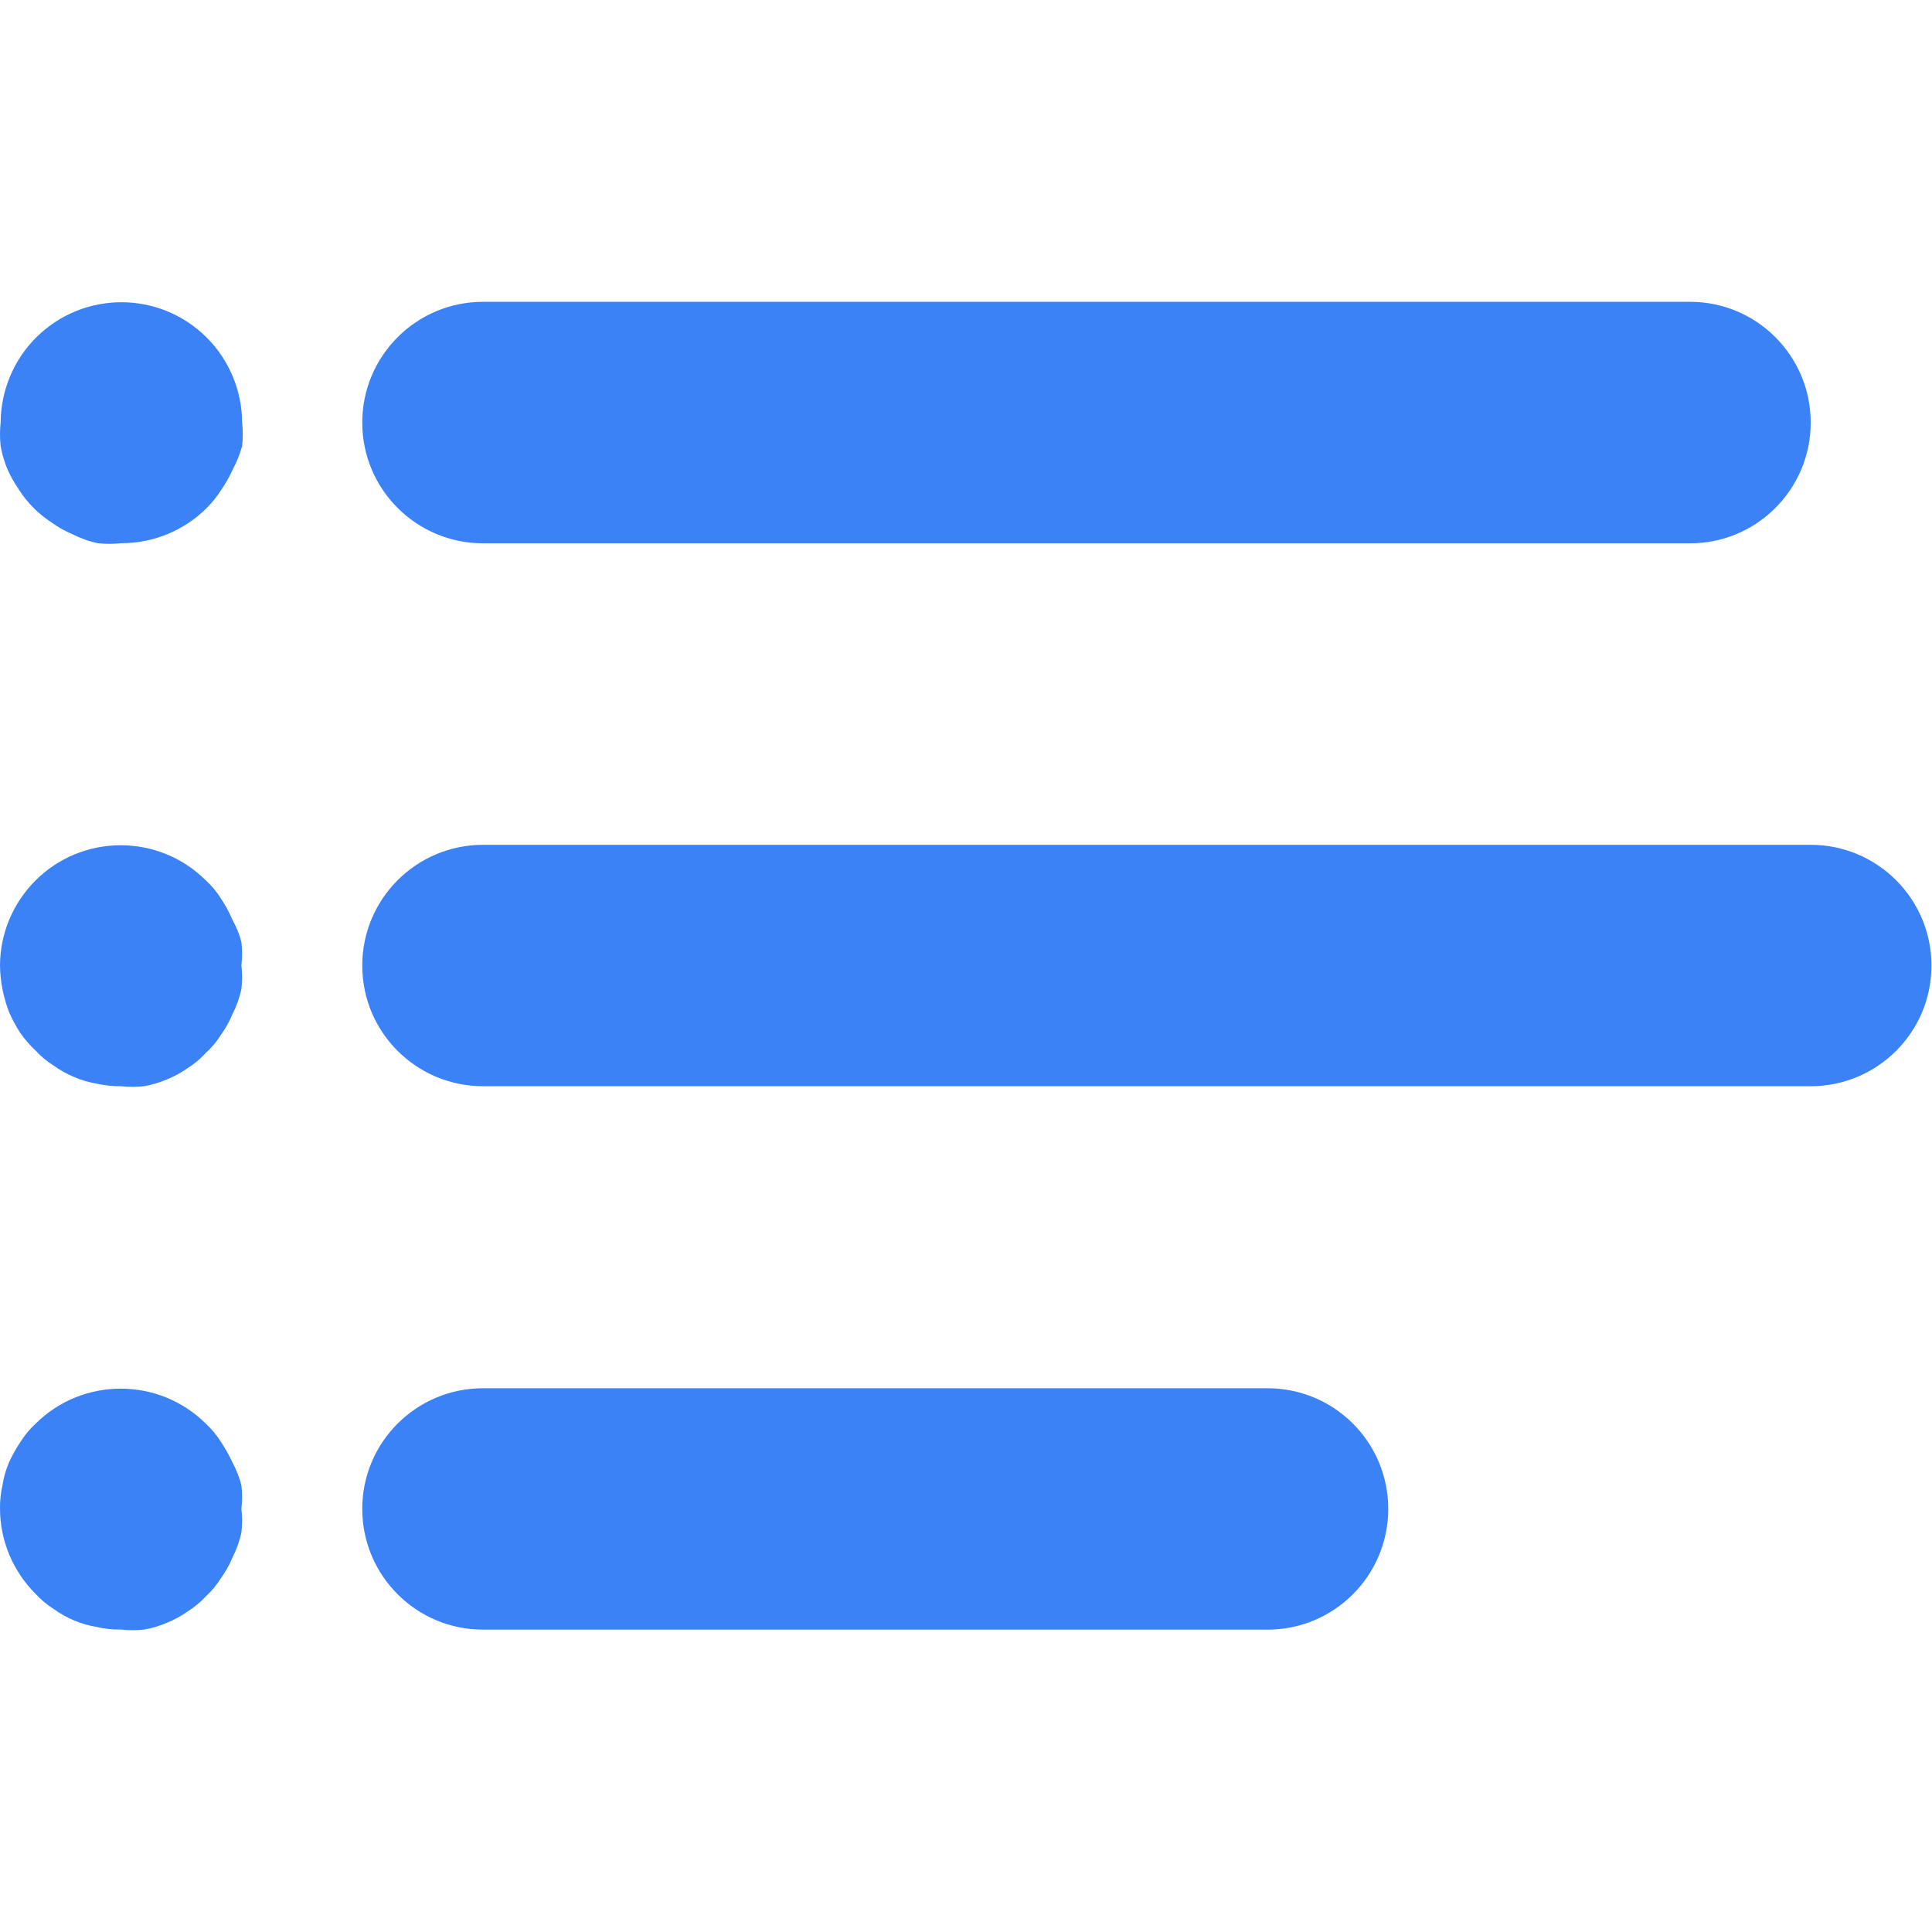
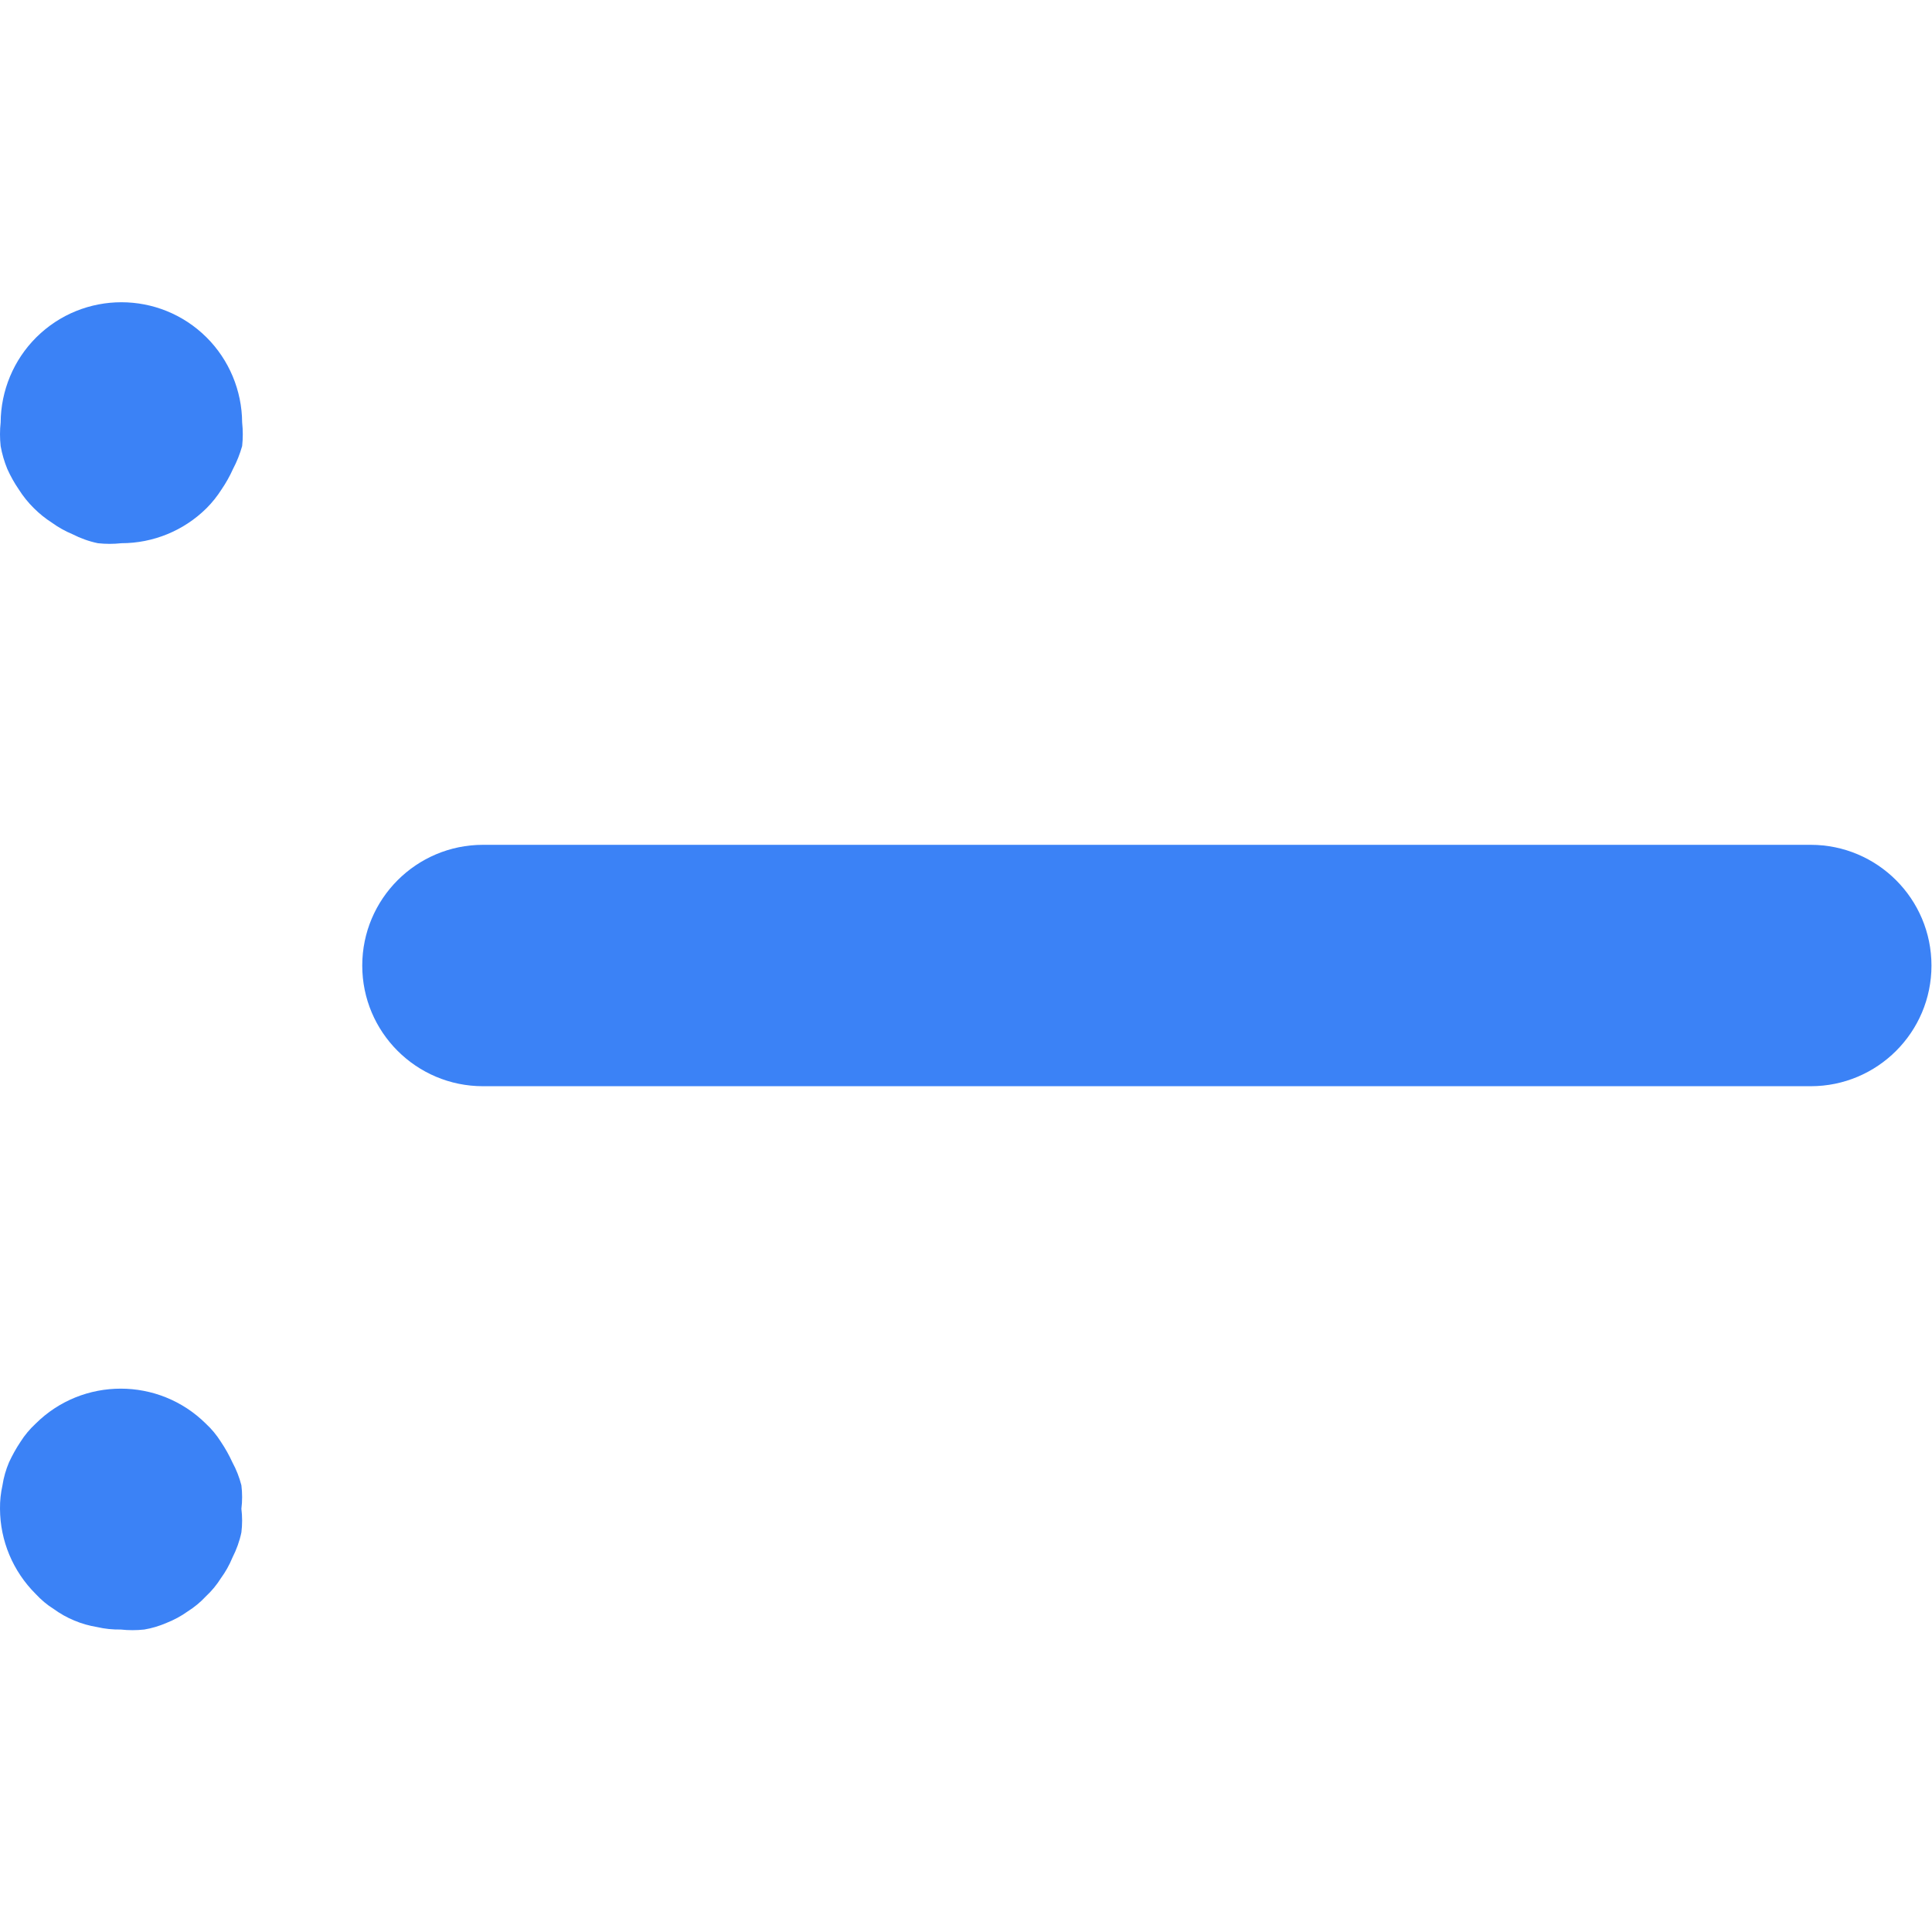
<svg xmlns="http://www.w3.org/2000/svg" width="18" height="18" viewBox="0 0 18 18" fill="none">
-   <path d="M15.746 2.812H4.5C3.879 2.812 3.375 3.316 3.375 3.937C3.375 4.558 3.879 5.062 4.5 5.062H15.746C16.367 5.062 16.87 4.558 16.87 3.937C16.87 3.316 16.367 2.812 15.746 2.812Z" fill="#3B82F6" />
  <path d="M2.256 3.936C2.254 3.639 2.135 3.353 1.924 3.143C1.485 2.707 0.777 2.707 0.338 3.143C0.127 3.353 0.008 3.639 0.006 3.936C-0.002 4.009 -0.002 4.083 0.006 4.156C0.019 4.229 0.04 4.301 0.068 4.369C0.098 4.436 0.134 4.5 0.175 4.56C0.215 4.623 0.262 4.682 0.316 4.735C0.367 4.786 0.423 4.831 0.484 4.87C0.543 4.913 0.608 4.949 0.675 4.977C0.75 5.015 0.829 5.044 0.912 5.061C0.984 5.069 1.058 5.069 1.131 5.061C1.428 5.061 1.713 4.944 1.924 4.735C1.977 4.682 2.024 4.623 2.064 4.56C2.105 4.5 2.141 4.436 2.171 4.369C2.207 4.301 2.235 4.23 2.256 4.156C2.264 4.083 2.264 4.009 2.256 3.936Z" fill="#3B82F6" />
-   <path d="M2.249 8.995C2.258 8.922 2.258 8.848 2.249 8.776C2.23 8.703 2.201 8.633 2.165 8.568C2.136 8.499 2.1 8.433 2.058 8.371C2.019 8.308 1.972 8.252 1.917 8.202C1.479 7.766 0.77 7.766 0.332 8.202C0.121 8.412 0.001 8.697 0 8.995C0.002 9.143 0.031 9.29 0.084 9.428C0.113 9.494 0.146 9.558 0.186 9.619C0.228 9.68 0.277 9.737 0.332 9.788C0.381 9.842 0.438 9.889 0.5 9.928C0.56 9.971 0.624 10.007 0.692 10.035C0.76 10.064 0.832 10.085 0.905 10.097C0.977 10.113 1.051 10.121 1.125 10.12C1.197 10.128 1.271 10.128 1.344 10.12C1.415 10.107 1.485 10.086 1.552 10.058C1.622 10.03 1.688 9.994 1.749 9.951C1.811 9.912 1.868 9.864 1.917 9.81C1.972 9.761 2.019 9.704 2.058 9.642C2.101 9.582 2.137 9.518 2.165 9.45C2.203 9.376 2.232 9.296 2.249 9.214C2.258 9.141 2.258 9.068 2.249 8.995Z" fill="#3B82F6" />
  <path d="M2.249 14.057C2.258 13.985 2.258 13.911 2.249 13.838C2.23 13.764 2.202 13.692 2.165 13.624C2.135 13.558 2.099 13.494 2.058 13.433C2.019 13.371 1.972 13.314 1.918 13.264C1.479 12.829 0.77 12.829 0.332 13.264C0.278 13.314 0.23 13.371 0.191 13.433C0.15 13.494 0.115 13.558 0.084 13.624C0.055 13.693 0.034 13.765 0.023 13.838C0.007 13.91 -0.001 13.984 6.89377e-05 14.057C0.001 14.355 0.121 14.64 0.332 14.85C0.382 14.904 0.438 14.952 0.501 14.991C0.56 15.034 0.624 15.07 0.692 15.098C0.76 15.127 0.832 15.147 0.905 15.159C0.977 15.176 1.051 15.183 1.125 15.182C1.198 15.19 1.271 15.19 1.344 15.182C1.416 15.17 1.485 15.149 1.552 15.12C1.622 15.092 1.688 15.057 1.749 15.013C1.811 14.974 1.868 14.927 1.918 14.873C1.972 14.823 2.019 14.766 2.058 14.704C2.101 14.645 2.137 14.581 2.165 14.513C2.203 14.438 2.232 14.359 2.249 14.277C2.258 14.204 2.258 14.13 2.249 14.057Z" fill="#3B82F6" />
  <path d="M16.87 7.871H4.5C3.879 7.871 3.375 8.375 3.375 8.996C3.375 9.617 3.879 10.12 4.5 10.12H16.87C17.491 10.12 17.995 9.617 17.995 8.996C17.995 8.375 17.491 7.871 16.87 7.871Z" fill="#3B82F6" />
-   <path d="M11.809 12.934H4.5C3.879 12.934 3.375 13.437 3.375 14.058C3.375 14.679 3.879 15.183 4.5 15.183H11.809C12.431 15.183 12.934 14.679 12.934 14.058C12.934 13.437 12.431 12.934 11.809 12.934Z" fill="#3B82F6" />
</svg>